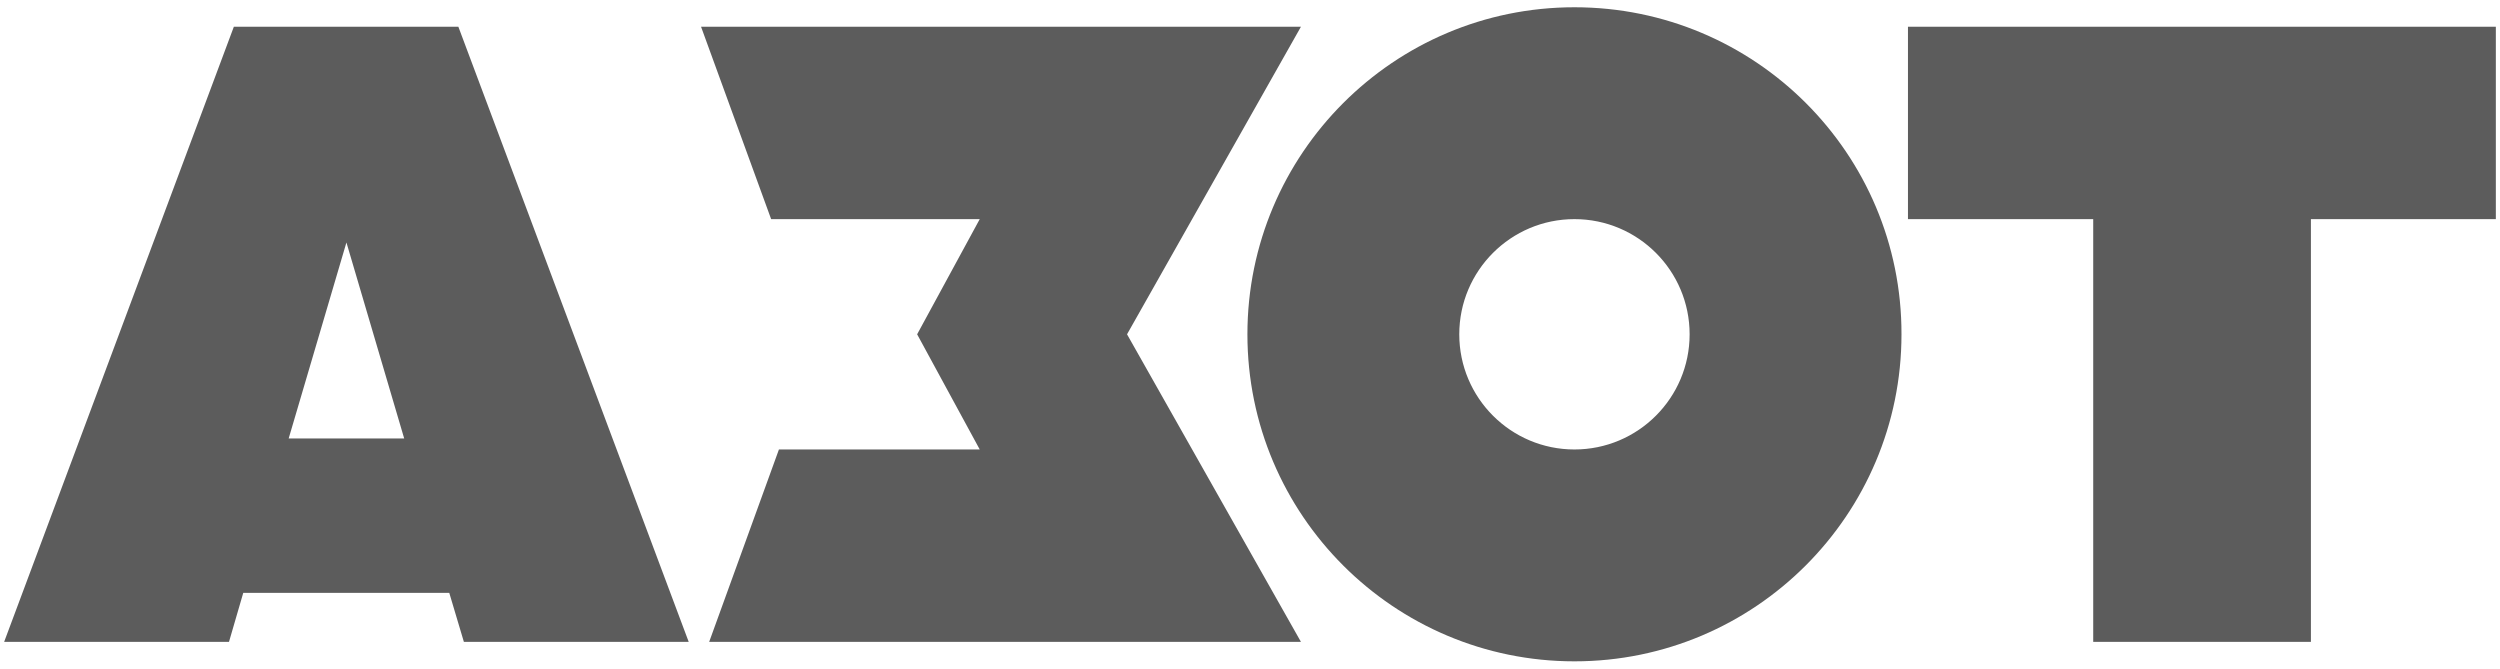
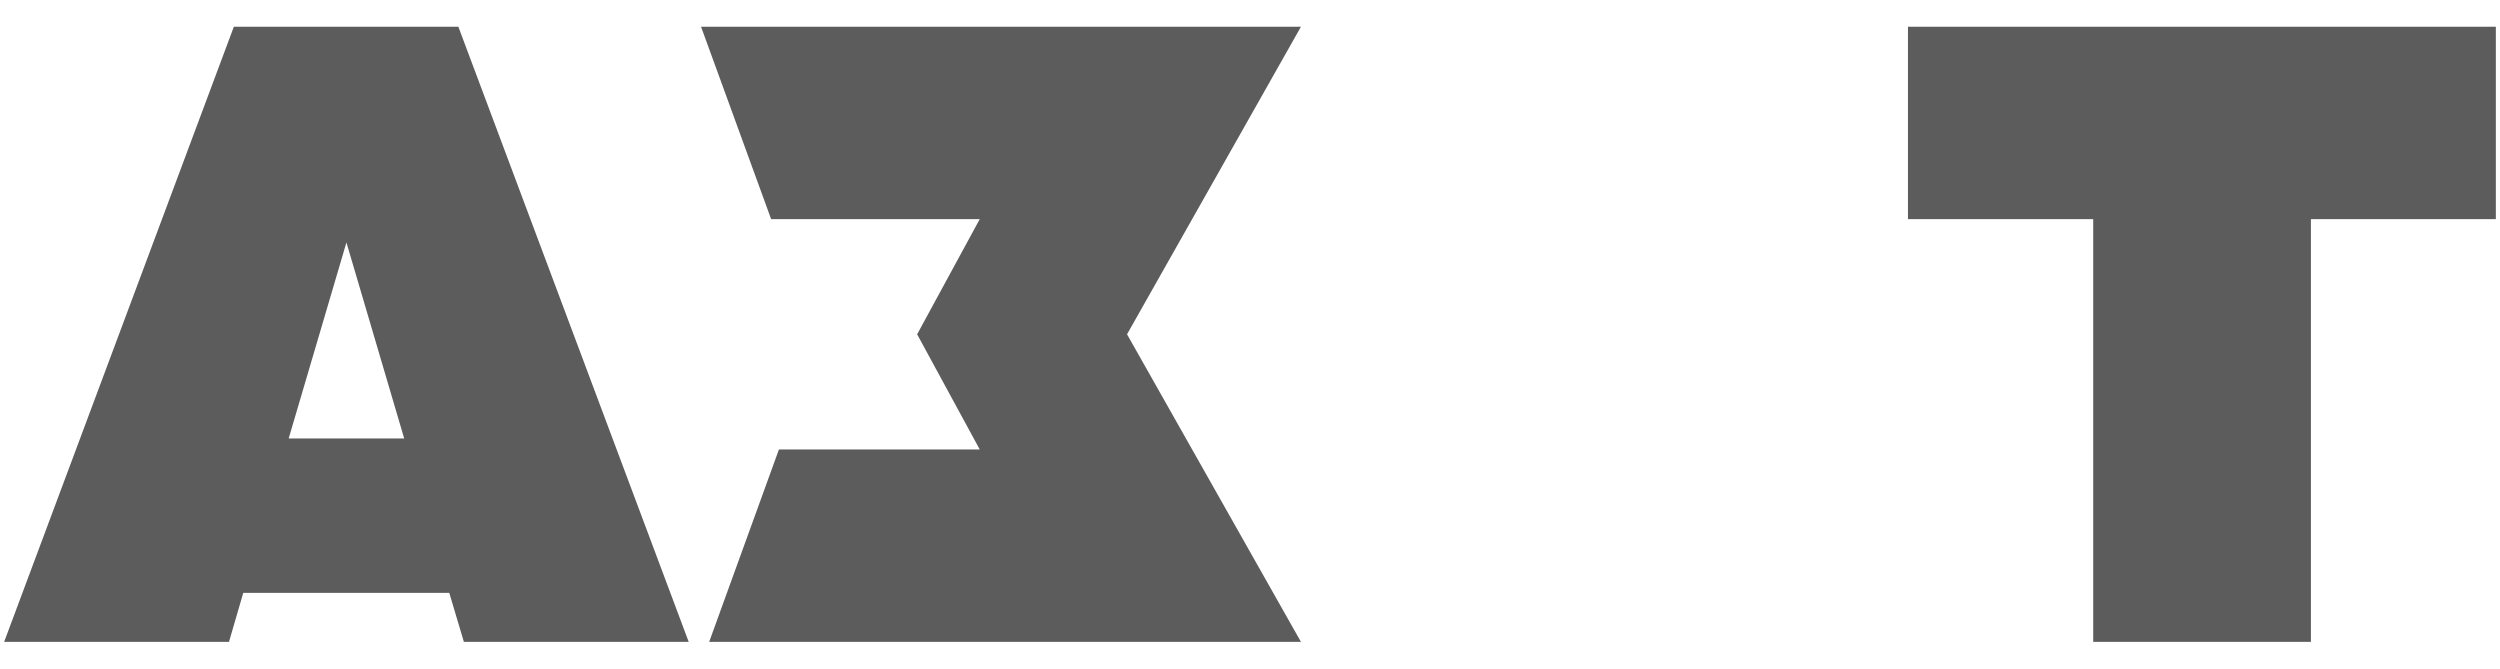
<svg xmlns="http://www.w3.org/2000/svg" width="172" height="46" viewBox="0 0 172 46" fill="none">
  <g clip-path="url(#clip0_4470_76700)">
    <path d="M171.714 1.839H131.268V15.076H144.013V44.161H158.991V15.076H171.714V1.839Z" fill="#5C5C5C" />
-     <path d="M108.322 0.5C95.889 0.5 85.822 10.589 85.822 23C85.822 35.433 95.912 45.5 108.322 45.5C120.755 45.5 130.822 35.411 130.822 23C130.845 10.567 120.755 0.5 108.322 0.5ZM108.322 30.924C103.947 30.924 100.398 27.375 100.398 23C100.398 18.625 103.947 15.076 108.322 15.076C112.697 15.076 116.246 18.625 116.246 23C116.246 27.375 112.697 30.924 108.322 30.924Z" fill="#5C5C5C" />
    <path d="M89.505 1.839H48.232L53.054 15.076H67.406L63.099 23L67.406 30.924H53.59L48.791 44.161H89.505L77.54 23L89.505 1.839Z" fill="#5C5C5C" />
    <path d="M31.915 44.161H47.383L31.535 1.839H28.187H19.437H16.089L0.285 44.161H15.754L16.736 40.79H30.91L31.915 44.161ZM19.861 30.165L23.834 16.683L27.808 30.165H19.861Z" fill="#5C5C5C" />
  </g>
  <defs>
    <clipPath id="clip0_4470_76700">
      <rect width="171.429" height="45" fill="white" transform="translate(0.285 0.5)" />
    </clipPath>
  </defs>
</svg>